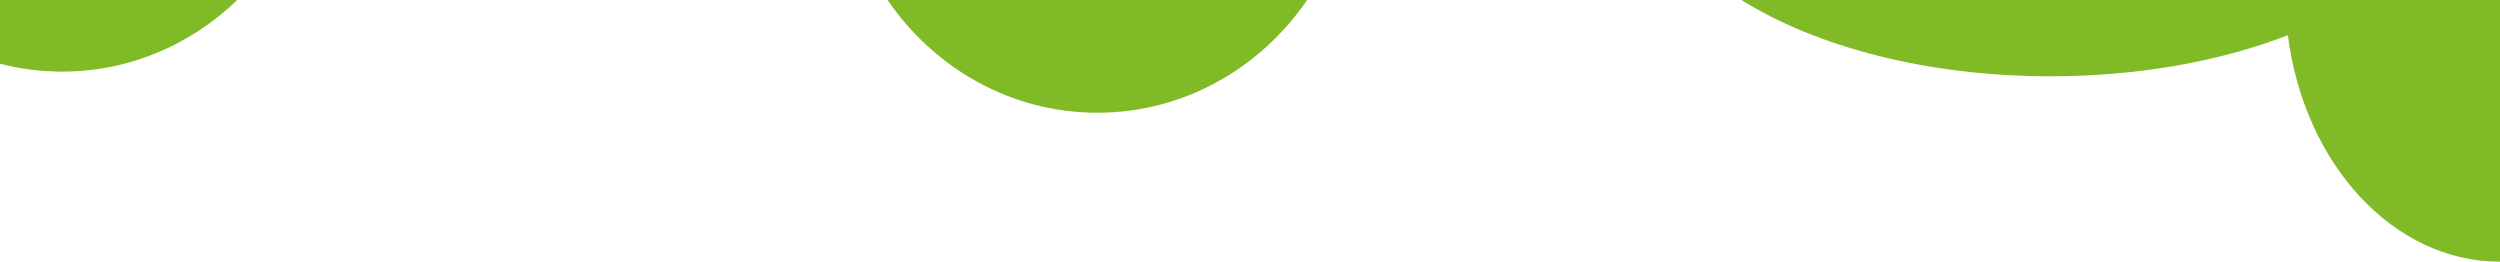
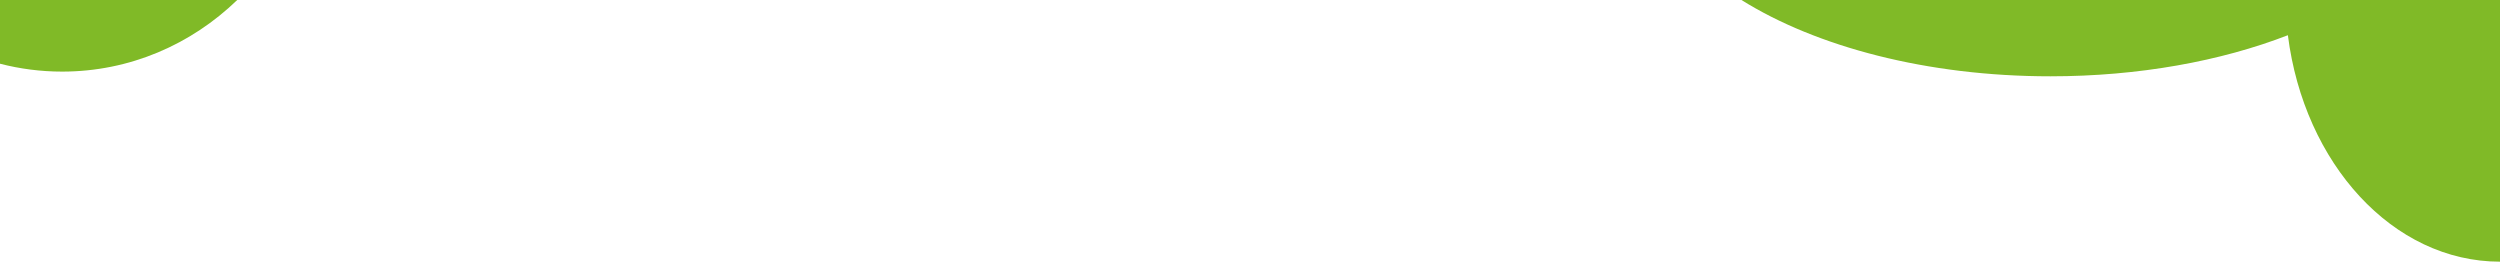
<svg xmlns="http://www.w3.org/2000/svg" id="Laag_1" viewBox="0 0 1200 125.602">
-   <path d="M113.869,0c-22.061,21.326-51.584,34.369-84.032,34.369-10.289,0-20.281-1.319-29.838-3.79V0h113.869Z" fill="#80ba27" />
-   <path d="M627.421,0c-22.43,32.756-59.174,54.111-100.701,54.111S448.448,32.756,426.018,0h201.402Z" fill="#80ba27" />
+   <path d="M113.869,0c-22.061,21.326-51.584,34.369-84.032,34.369-10.289,0-20.281-1.319-29.838-3.79V0h113.869" fill="#80ba27" />
  <path d="M1200,125.602c-51.41,0-94.026-47.098-101.818-108.699-32.106,12.413-71.461,19.724-113.988,19.724-59.274,0-112.393-14.199-148.294-36.628h364.101v125.602Z" fill="#80ba27" />
</svg>